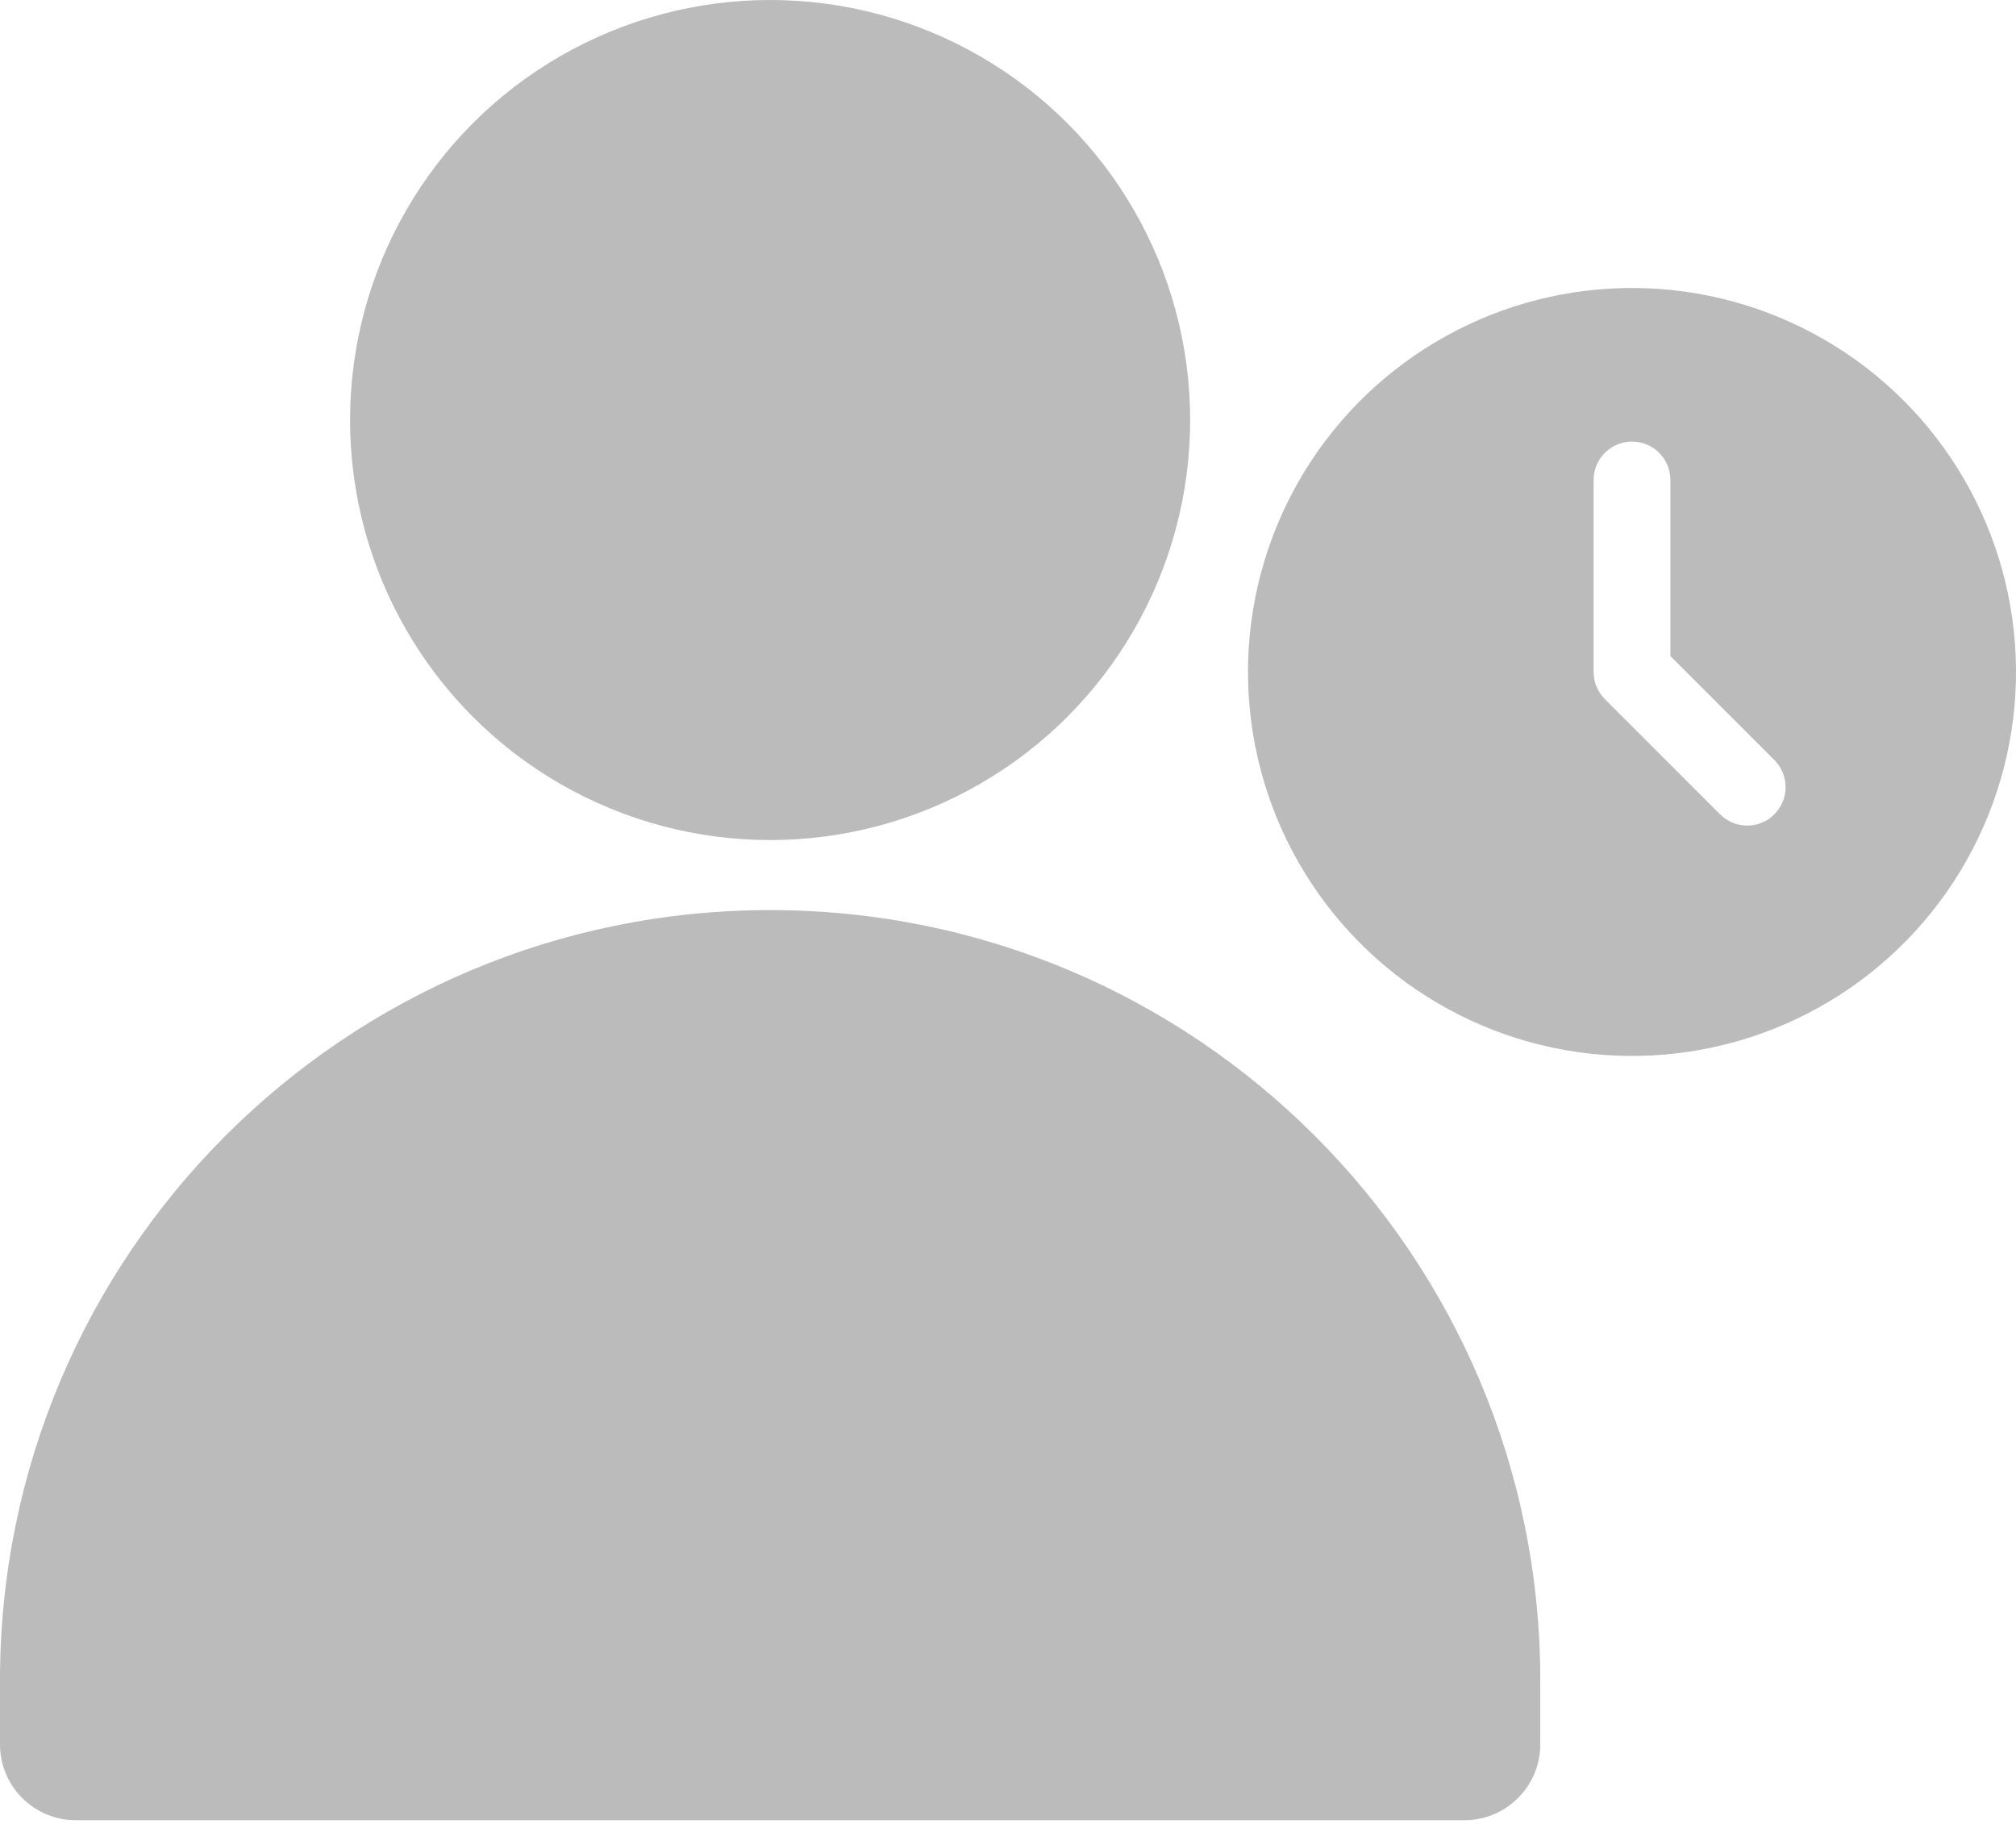
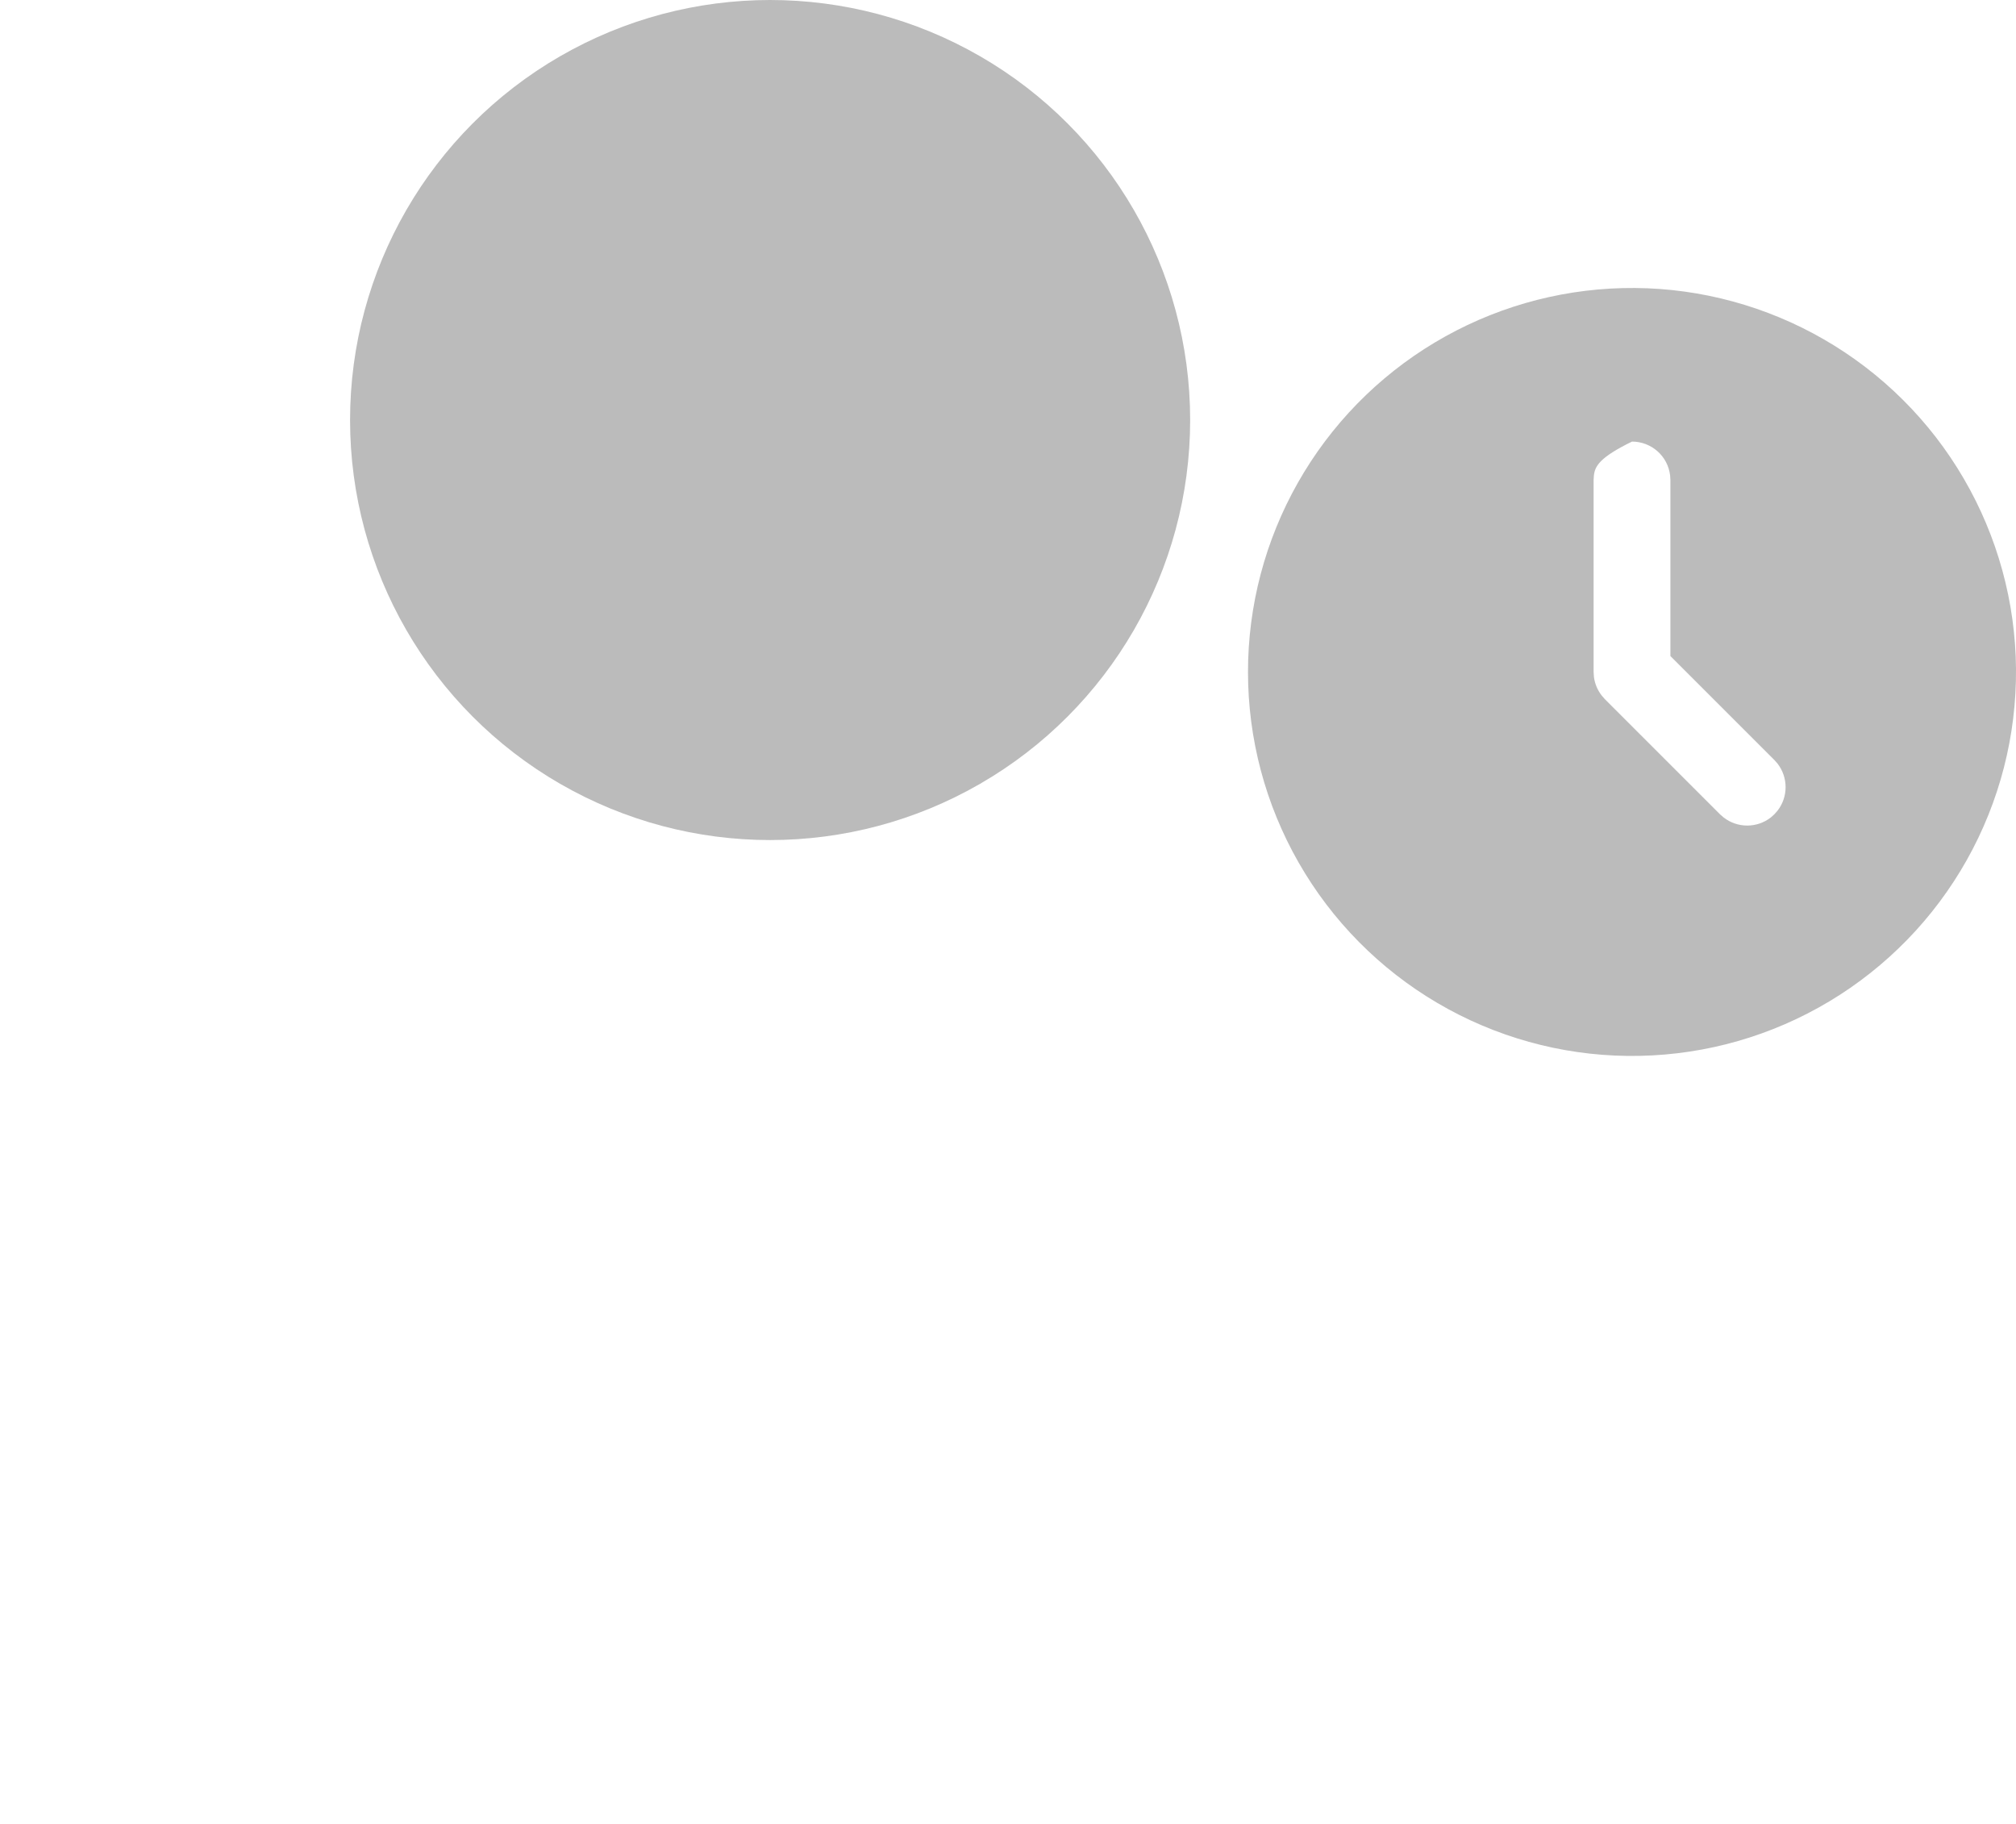
<svg xmlns="http://www.w3.org/2000/svg" width="42" height="38" viewBox="0 0 42 38" fill="none">
-   <path d="M16.044 18.961C24.905 18.961 32.089 26.145 32.089 35.006V36.343C32.089 37.215 31.38 37.923 30.508 37.923H1.58C0.707 37.923 0 37.215 0 36.343V35.006C0 26.145 7.183 18.961 16.044 18.961Z" fill="#BBBBBB" />
  <circle cx="16.044" cy="8.751" r="8.751" fill="#BBBBBB" />
-   <path d="M38 7.072C39.207 7.769 40.211 8.768 40.912 9.972C41.614 11.176 41.989 12.542 42 13.935C42.011 15.329 41.658 16.701 40.976 17.916C40.294 19.131 39.307 20.146 38.111 20.863C36.916 21.579 35.555 21.97 34.162 21.998C32.769 22.027 31.392 21.69 30.169 21.023C28.946 20.356 27.918 19.381 27.188 18.195C26.457 17.008 26.049 15.652 26.004 14.259L26 14L26.004 13.741C26.049 12.359 26.451 11.013 27.171 9.833C27.891 8.653 28.905 7.679 30.113 7.008C31.321 6.336 32.683 5.989 34.065 6C35.447 6.011 36.803 6.381 38 7.072ZM34 9.2C33.804 9.2 33.615 9.272 33.469 9.402C33.322 9.532 33.229 9.712 33.206 9.906L33.2 10V14L33.207 14.105C33.225 14.243 33.28 14.375 33.365 14.486L33.434 14.566L35.834 16.966L35.91 17.032C36.05 17.141 36.223 17.2 36.4 17.2C36.578 17.2 36.75 17.141 36.891 17.032L36.966 16.965L37.032 16.89C37.141 16.75 37.2 16.578 37.2 16.4C37.2 16.222 37.141 16.05 37.032 15.909L36.966 15.834L34.8 13.668V10L34.794 9.906C34.772 9.712 34.678 9.532 34.532 9.402C34.385 9.272 34.196 9.2 34 9.2Z" fill="#BBBBBB" />
+   <path d="M38 7.072C39.207 7.769 40.211 8.768 40.912 9.972C41.614 11.176 41.989 12.542 42 13.935C42.011 15.329 41.658 16.701 40.976 17.916C40.294 19.131 39.307 20.146 38.111 20.863C36.916 21.579 35.555 21.97 34.162 21.998C32.769 22.027 31.392 21.69 30.169 21.023C28.946 20.356 27.918 19.381 27.188 18.195C26.457 17.008 26.049 15.652 26.004 14.259L26 14L26.004 13.741C26.049 12.359 26.451 11.013 27.171 9.833C27.891 8.653 28.905 7.679 30.113 7.008C31.321 6.336 32.683 5.989 34.065 6C35.447 6.011 36.803 6.381 38 7.072ZM34 9.2C33.322 9.532 33.229 9.712 33.206 9.906L33.2 10V14L33.207 14.105C33.225 14.243 33.28 14.375 33.365 14.486L33.434 14.566L35.834 16.966L35.91 17.032C36.05 17.141 36.223 17.2 36.4 17.2C36.578 17.2 36.75 17.141 36.891 17.032L36.966 16.965L37.032 16.89C37.141 16.75 37.2 16.578 37.2 16.4C37.2 16.222 37.141 16.05 37.032 15.909L36.966 15.834L34.8 13.668V10L34.794 9.906C34.772 9.712 34.678 9.532 34.532 9.402C34.385 9.272 34.196 9.2 34 9.2Z" fill="#BBBBBB" />
</svg>